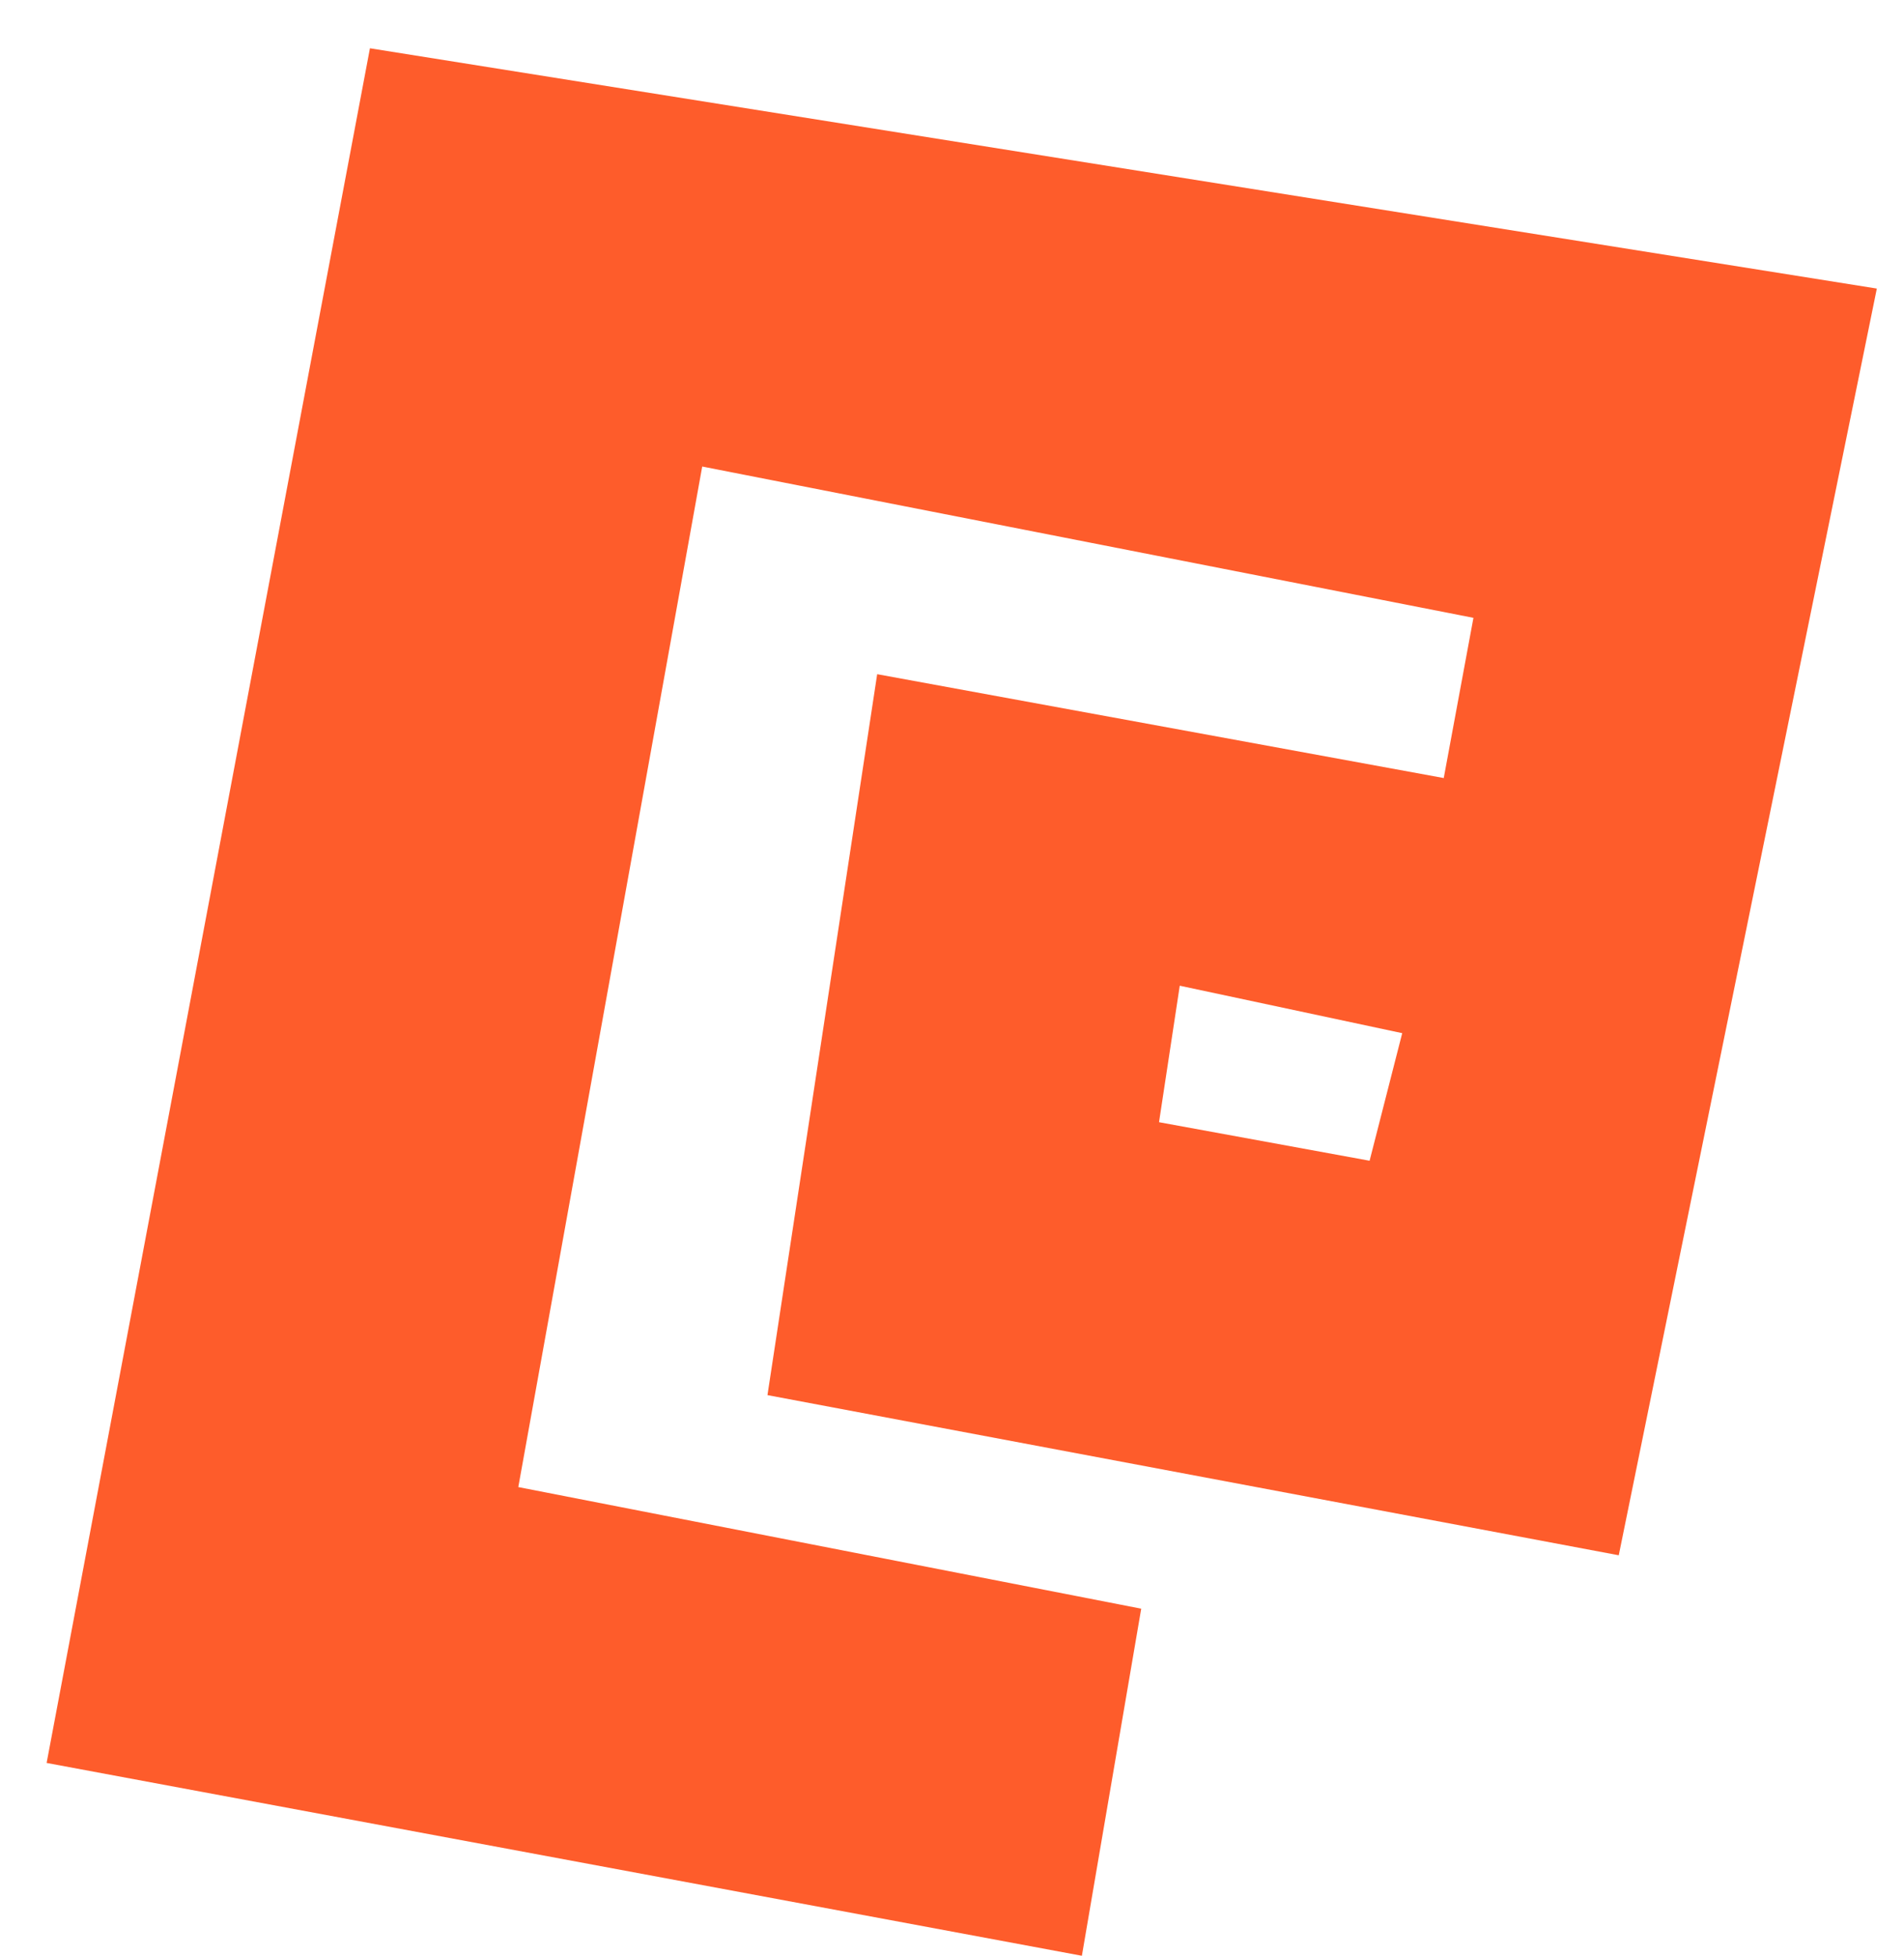
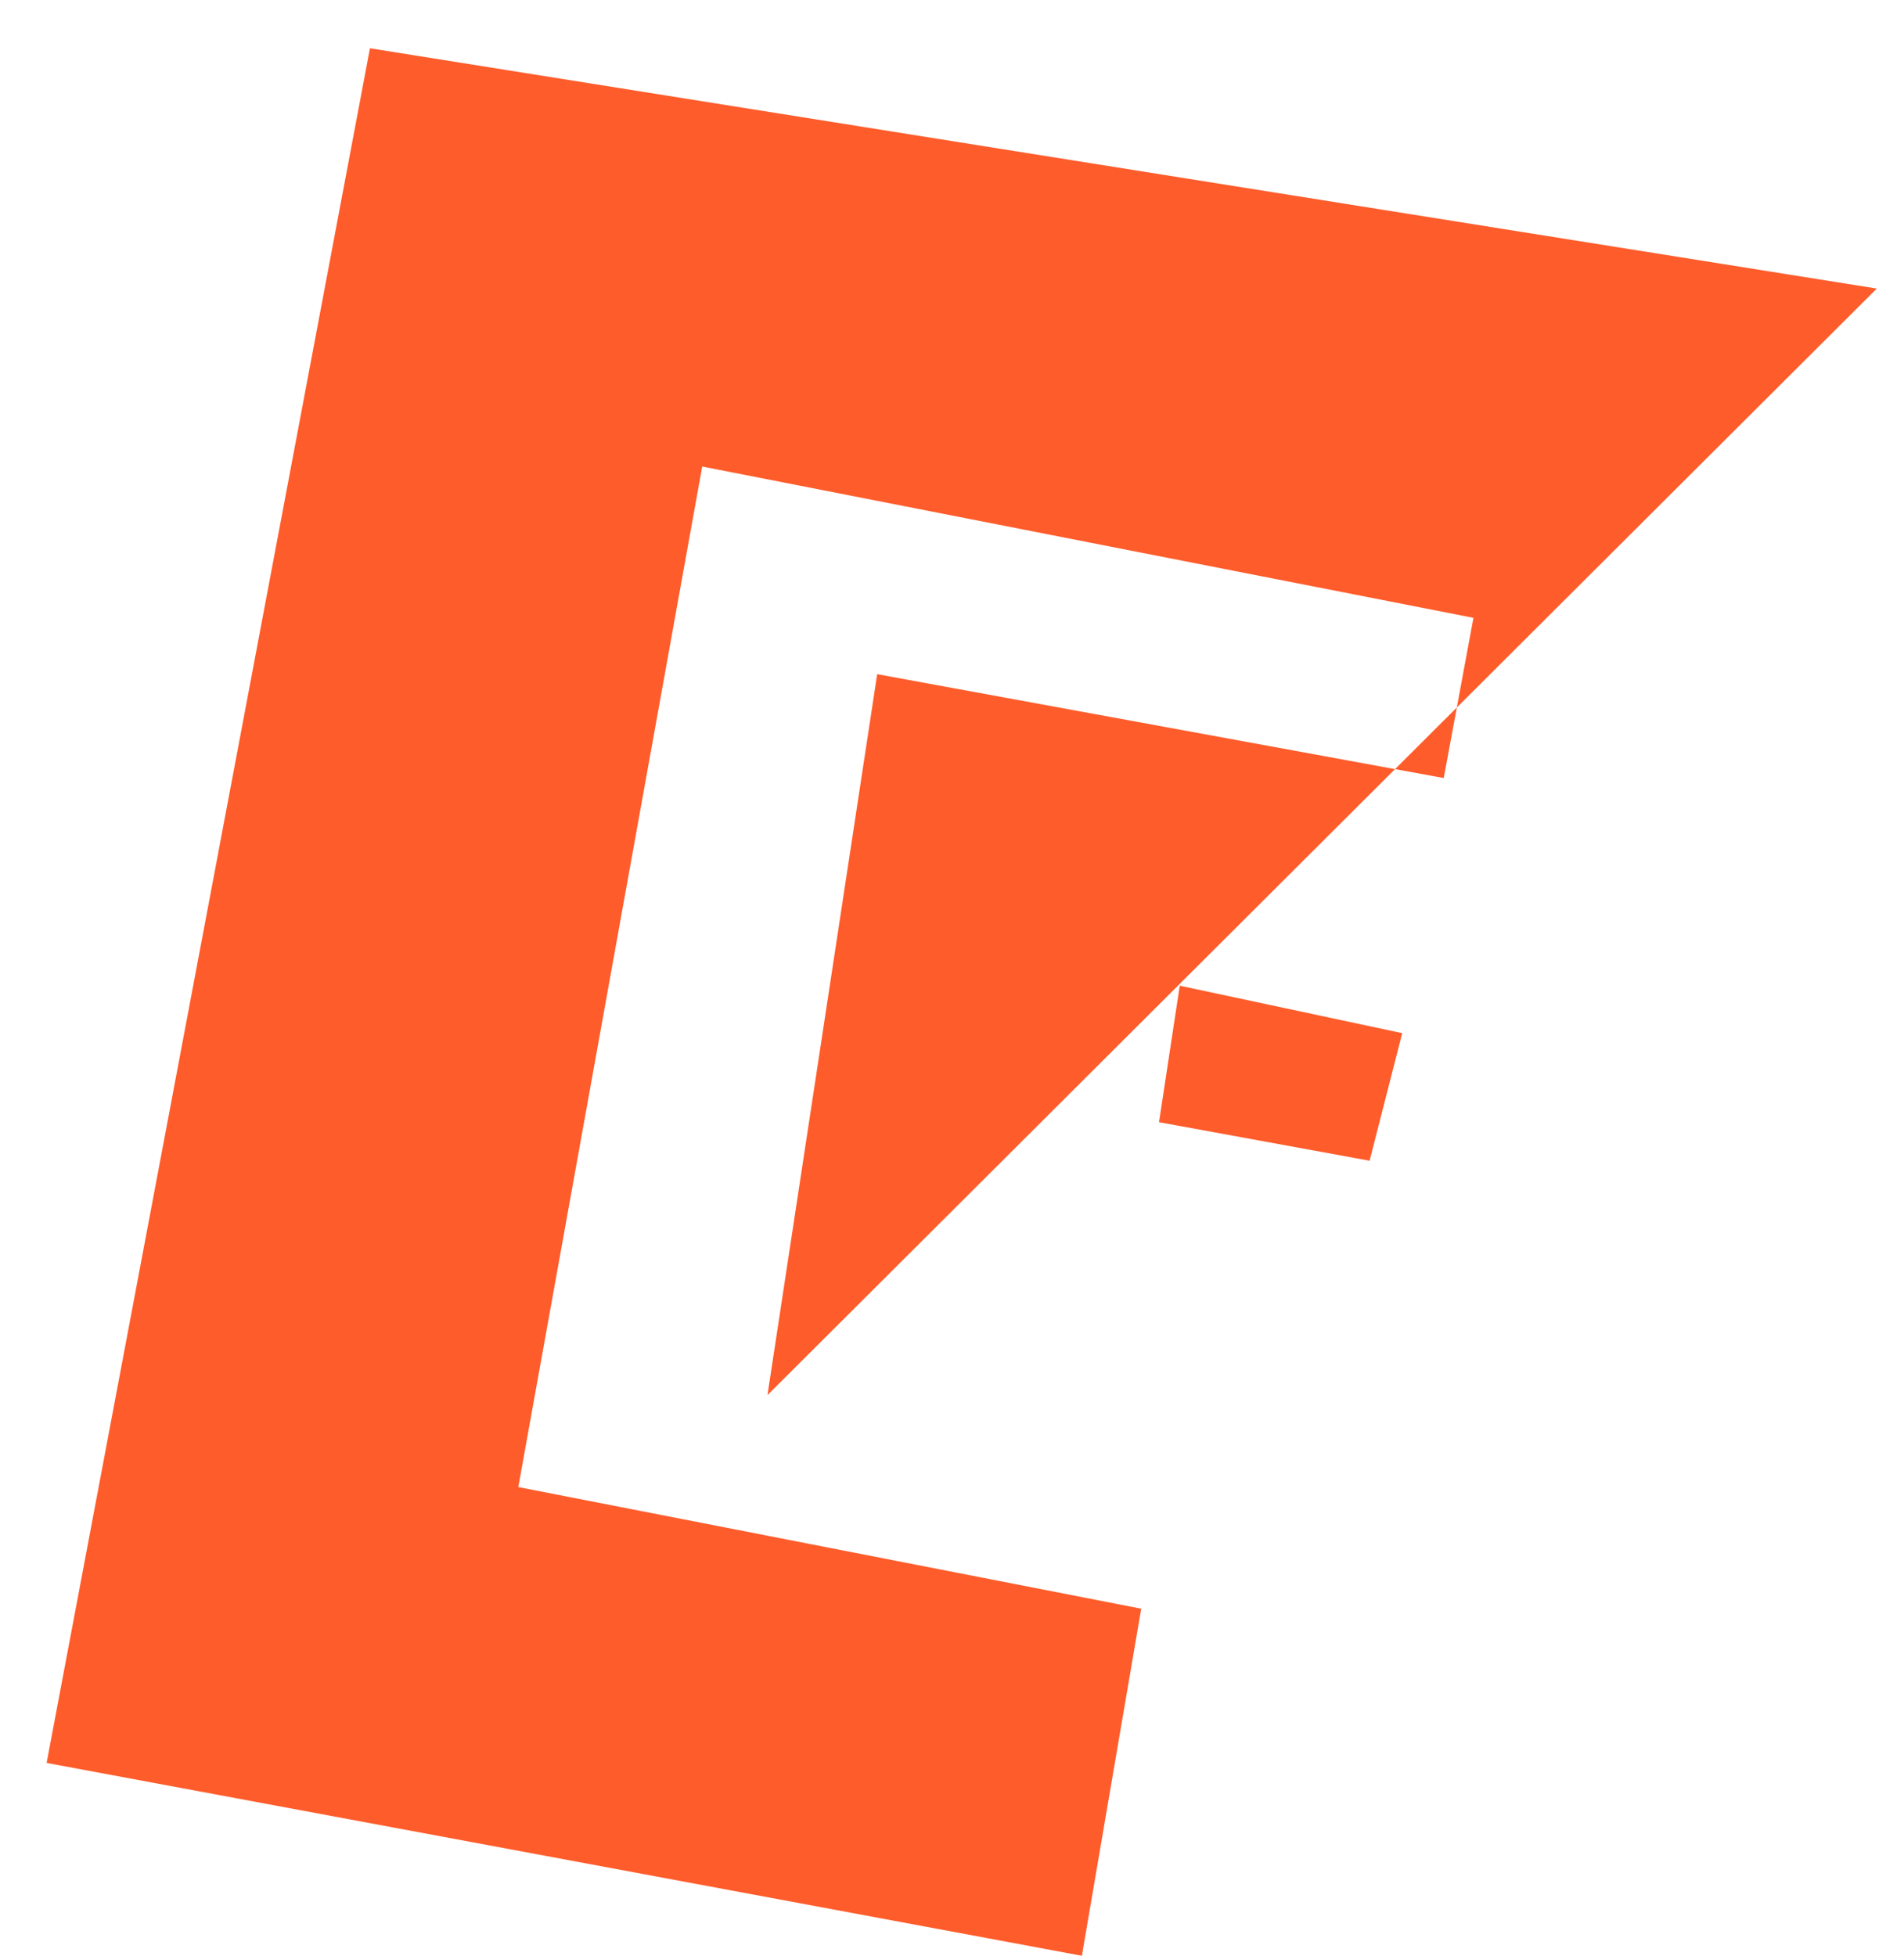
<svg xmlns="http://www.w3.org/2000/svg" width="37" height="38" viewBox="0 0 37 38" fill="none">
-   <path d="M0.906 34.255L7.189 0.938L36.472 5.607L31.457 30.22L14.914 27.108L17.046 13.1L28.056 15.118L28.633 12.005L13.646 9.065L10.072 28.895L22.177 31.258L21.024 38.002L0.906 34.255ZM22.926 19.153L22.523 21.805L26.615 22.554L27.249 20.075L22.926 19.153Z" fill="#FE5C2B" />
+   <path d="M0.906 34.255L7.189 0.938L36.472 5.607L14.914 27.108L17.046 13.1L28.056 15.118L28.633 12.005L13.646 9.065L10.072 28.895L22.177 31.258L21.024 38.002L0.906 34.255ZM22.926 19.153L22.523 21.805L26.615 22.554L27.249 20.075L22.926 19.153Z" fill="#FE5C2B" />
</svg>